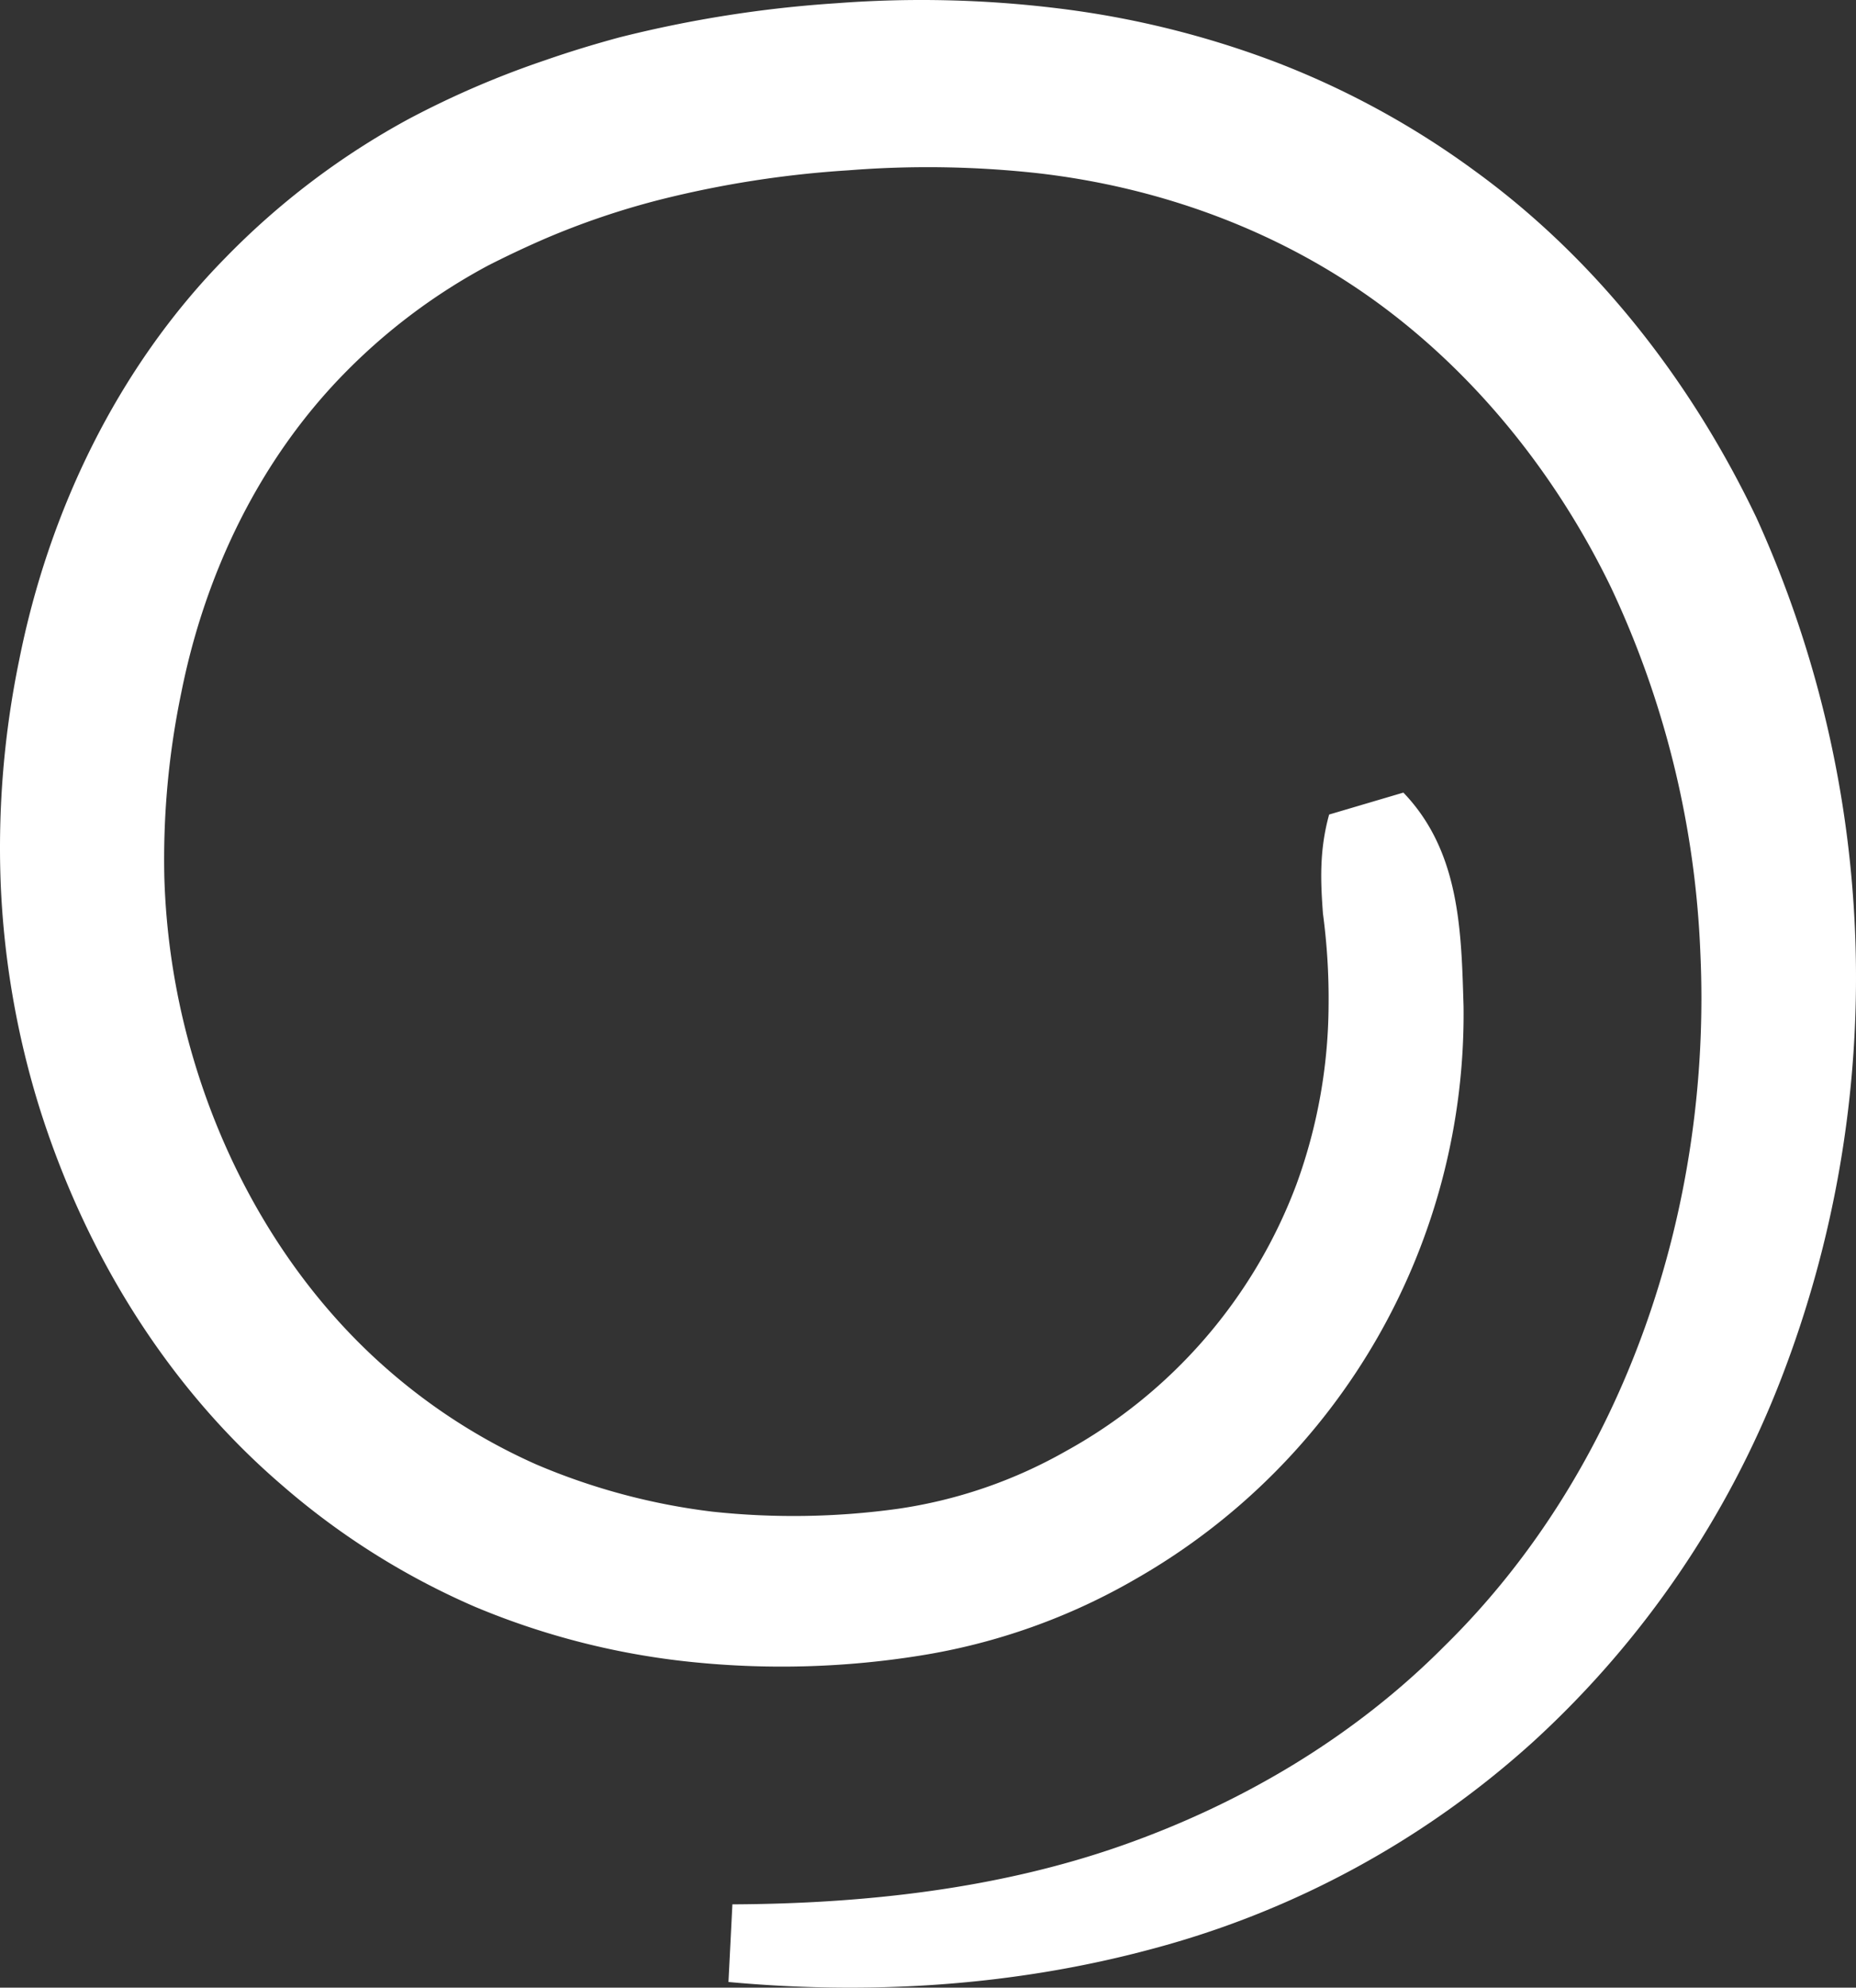
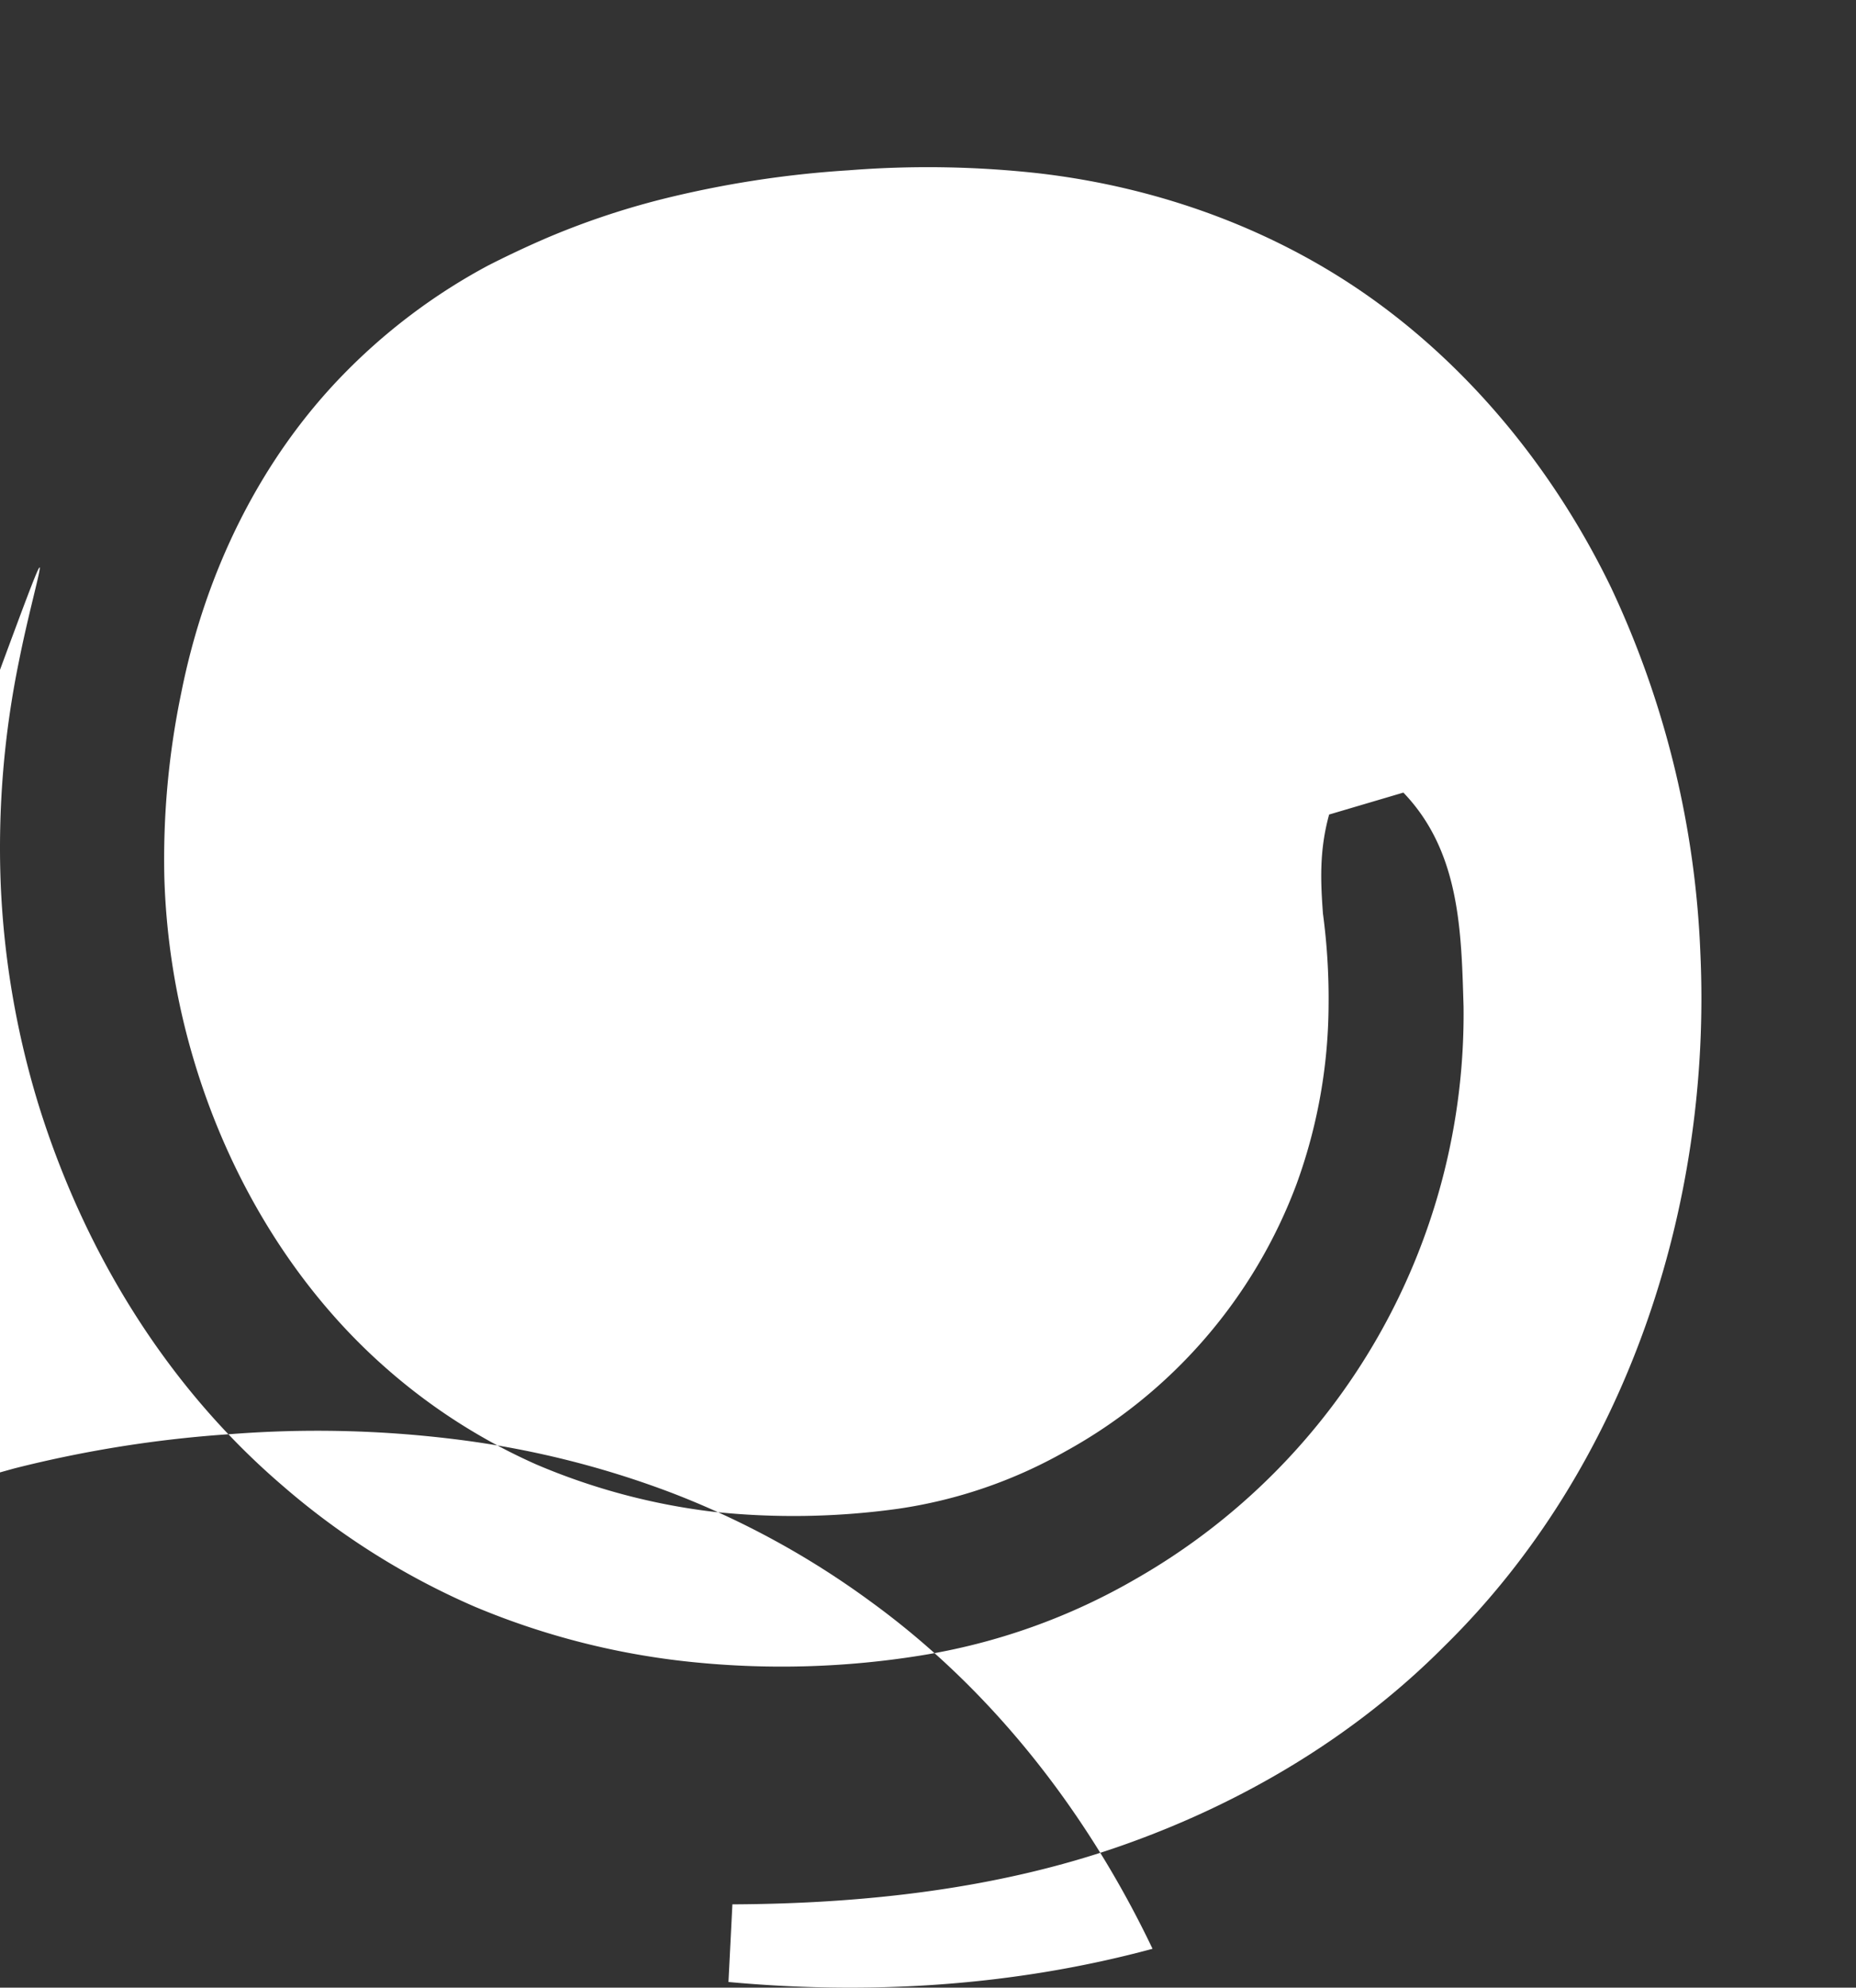
<svg xmlns="http://www.w3.org/2000/svg" width="793" height="849" fill="none">
  <rect width="100%" height="100%" fill="#333333" stroke="none" />
-   <path d="M.29 377.237a374.425 374.425 0 0 0 16.34 95.165c19.224 61.522 53.828 118.958 103.572 161.734a318.41 318.41 0 0 0 82.664 52.149 324.665 324.665 0 0 0 94.44 23.792 374.64 374.64 0 0 0 95.642-2.884 267.464 267.464 0 0 0 92.998-33.164A277.8 277.8 0 0 0 588.8 570.881a277.823 277.823 0 0 0 36.523-141.015c-.962-31.962-1.442-66.087-25.713-91.321l-31.72 9.373c-4.326 15.62-3.605 29.078-2.644 42.296a273.086 273.086 0 0 1 2.403 39.412 226.123 226.123 0 0 1-13.697 76.181 217 217 0 0 1-98.765 114.15 204.503 204.503 0 0 1-71.611 24.513 324.642 324.642 0 0 1-79.301 1.202 276.339 276.339 0 0 1-75.215-20.187 251.59 251.59 0 0 1-64.642-41.575c-38.93-34.366-66.805-81.228-81.704-131.454a304.491 304.491 0 0 1-12.496-77.623 348.956 348.956 0 0 1 7.21-78.824c10.332-51.908 33.882-99.972 69.688-136.5a253.007 253.007 0 0 1 61.518-46.141 434.228 434.228 0 0 1 24.511-11.536 335.96 335.96 0 0 1 49.022-16.581 443.33 443.33 0 0 1 80.262-12.497 430.114 430.114 0 0 1 80.742 1.201c52.868 6.008 103.572 24.753 145.625 55.514 42.054 30.761 76.177 73.297 99.487 121.36a403.757 403.757 0 0 1 38.208 155.967c5.047 108.143-31.72 220.131-109.339 296.311-38.208 38.451-86.029 67.049-138.175 85.313-52.146 18.264-109.099 24.753-166.051 24.993l-1.682 33.164c59.836 5.527 121.594 1.923 181.19-14.179a392.412 392.412 0 0 0 163.167-88.917 410.464 410.464 0 0 0 105.494-154.765 474.883 474.883 0 0 0-10.573-367.446c-27.395-57.436-67.766-110.065-120.393-148.276a364.3 364.3 0 0 0-84.828-46.381 396.96 396.96 0 0 0-93.479-23.07 478.655 478.655 0 0 0-94.439-2.164 516.139 516.139 0 0 0-92.998 14.66c-10.574 2.884-20.907 6.008-31.24 9.613a391.985 391.985 0 0 0-58.635 25.233 326.584 326.584 0 0 0-78.099 59.118C49.792 157.346 20.715 219.107 8.22 281.83a396.073 396.073 0 0 0-7.93 95.407Z" fill="#fff" />
+   <path d="M.29 377.237a374.425 374.425 0 0 0 16.34 95.165c19.224 61.522 53.828 118.958 103.572 161.734a318.41 318.41 0 0 0 82.664 52.149 324.665 324.665 0 0 0 94.44 23.792 374.64 374.64 0 0 0 95.642-2.884 267.464 267.464 0 0 0 92.998-33.164A277.8 277.8 0 0 0 588.8 570.881a277.823 277.823 0 0 0 36.523-141.015c-.962-31.962-1.442-66.087-25.713-91.321l-31.72 9.373c-4.326 15.62-3.605 29.078-2.644 42.296a273.086 273.086 0 0 1 2.403 39.412 226.123 226.123 0 0 1-13.697 76.181 217 217 0 0 1-98.765 114.15 204.503 204.503 0 0 1-71.611 24.513 324.642 324.642 0 0 1-79.301 1.202 276.339 276.339 0 0 1-75.215-20.187 251.59 251.59 0 0 1-64.642-41.575c-38.93-34.366-66.805-81.228-81.704-131.454a304.491 304.491 0 0 1-12.496-77.623 348.956 348.956 0 0 1 7.21-78.824c10.332-51.908 33.882-99.972 69.688-136.5a253.007 253.007 0 0 1 61.518-46.141 434.228 434.228 0 0 1 24.511-11.536 335.96 335.96 0 0 1 49.022-16.581 443.33 443.33 0 0 1 80.262-12.497 430.114 430.114 0 0 1 80.742 1.201c52.868 6.008 103.572 24.753 145.625 55.514 42.054 30.761 76.177 73.297 99.487 121.36a403.757 403.757 0 0 1 38.208 155.967c5.047 108.143-31.72 220.131-109.339 296.311-38.208 38.451-86.029 67.049-138.175 85.313-52.146 18.264-109.099 24.753-166.051 24.993l-1.682 33.164c59.836 5.527 121.594 1.923 181.19-14.179c-27.395-57.436-67.766-110.065-120.393-148.276a364.3 364.3 0 0 0-84.828-46.381 396.96 396.96 0 0 0-93.479-23.07 478.655 478.655 0 0 0-94.439-2.164 516.139 516.139 0 0 0-92.998 14.66c-10.574 2.884-20.907 6.008-31.24 9.613a391.985 391.985 0 0 0-58.635 25.233 326.584 326.584 0 0 0-78.099 59.118C49.792 157.346 20.715 219.107 8.22 281.83a396.073 396.073 0 0 0-7.93 95.407Z" fill="#fff" />
</svg>